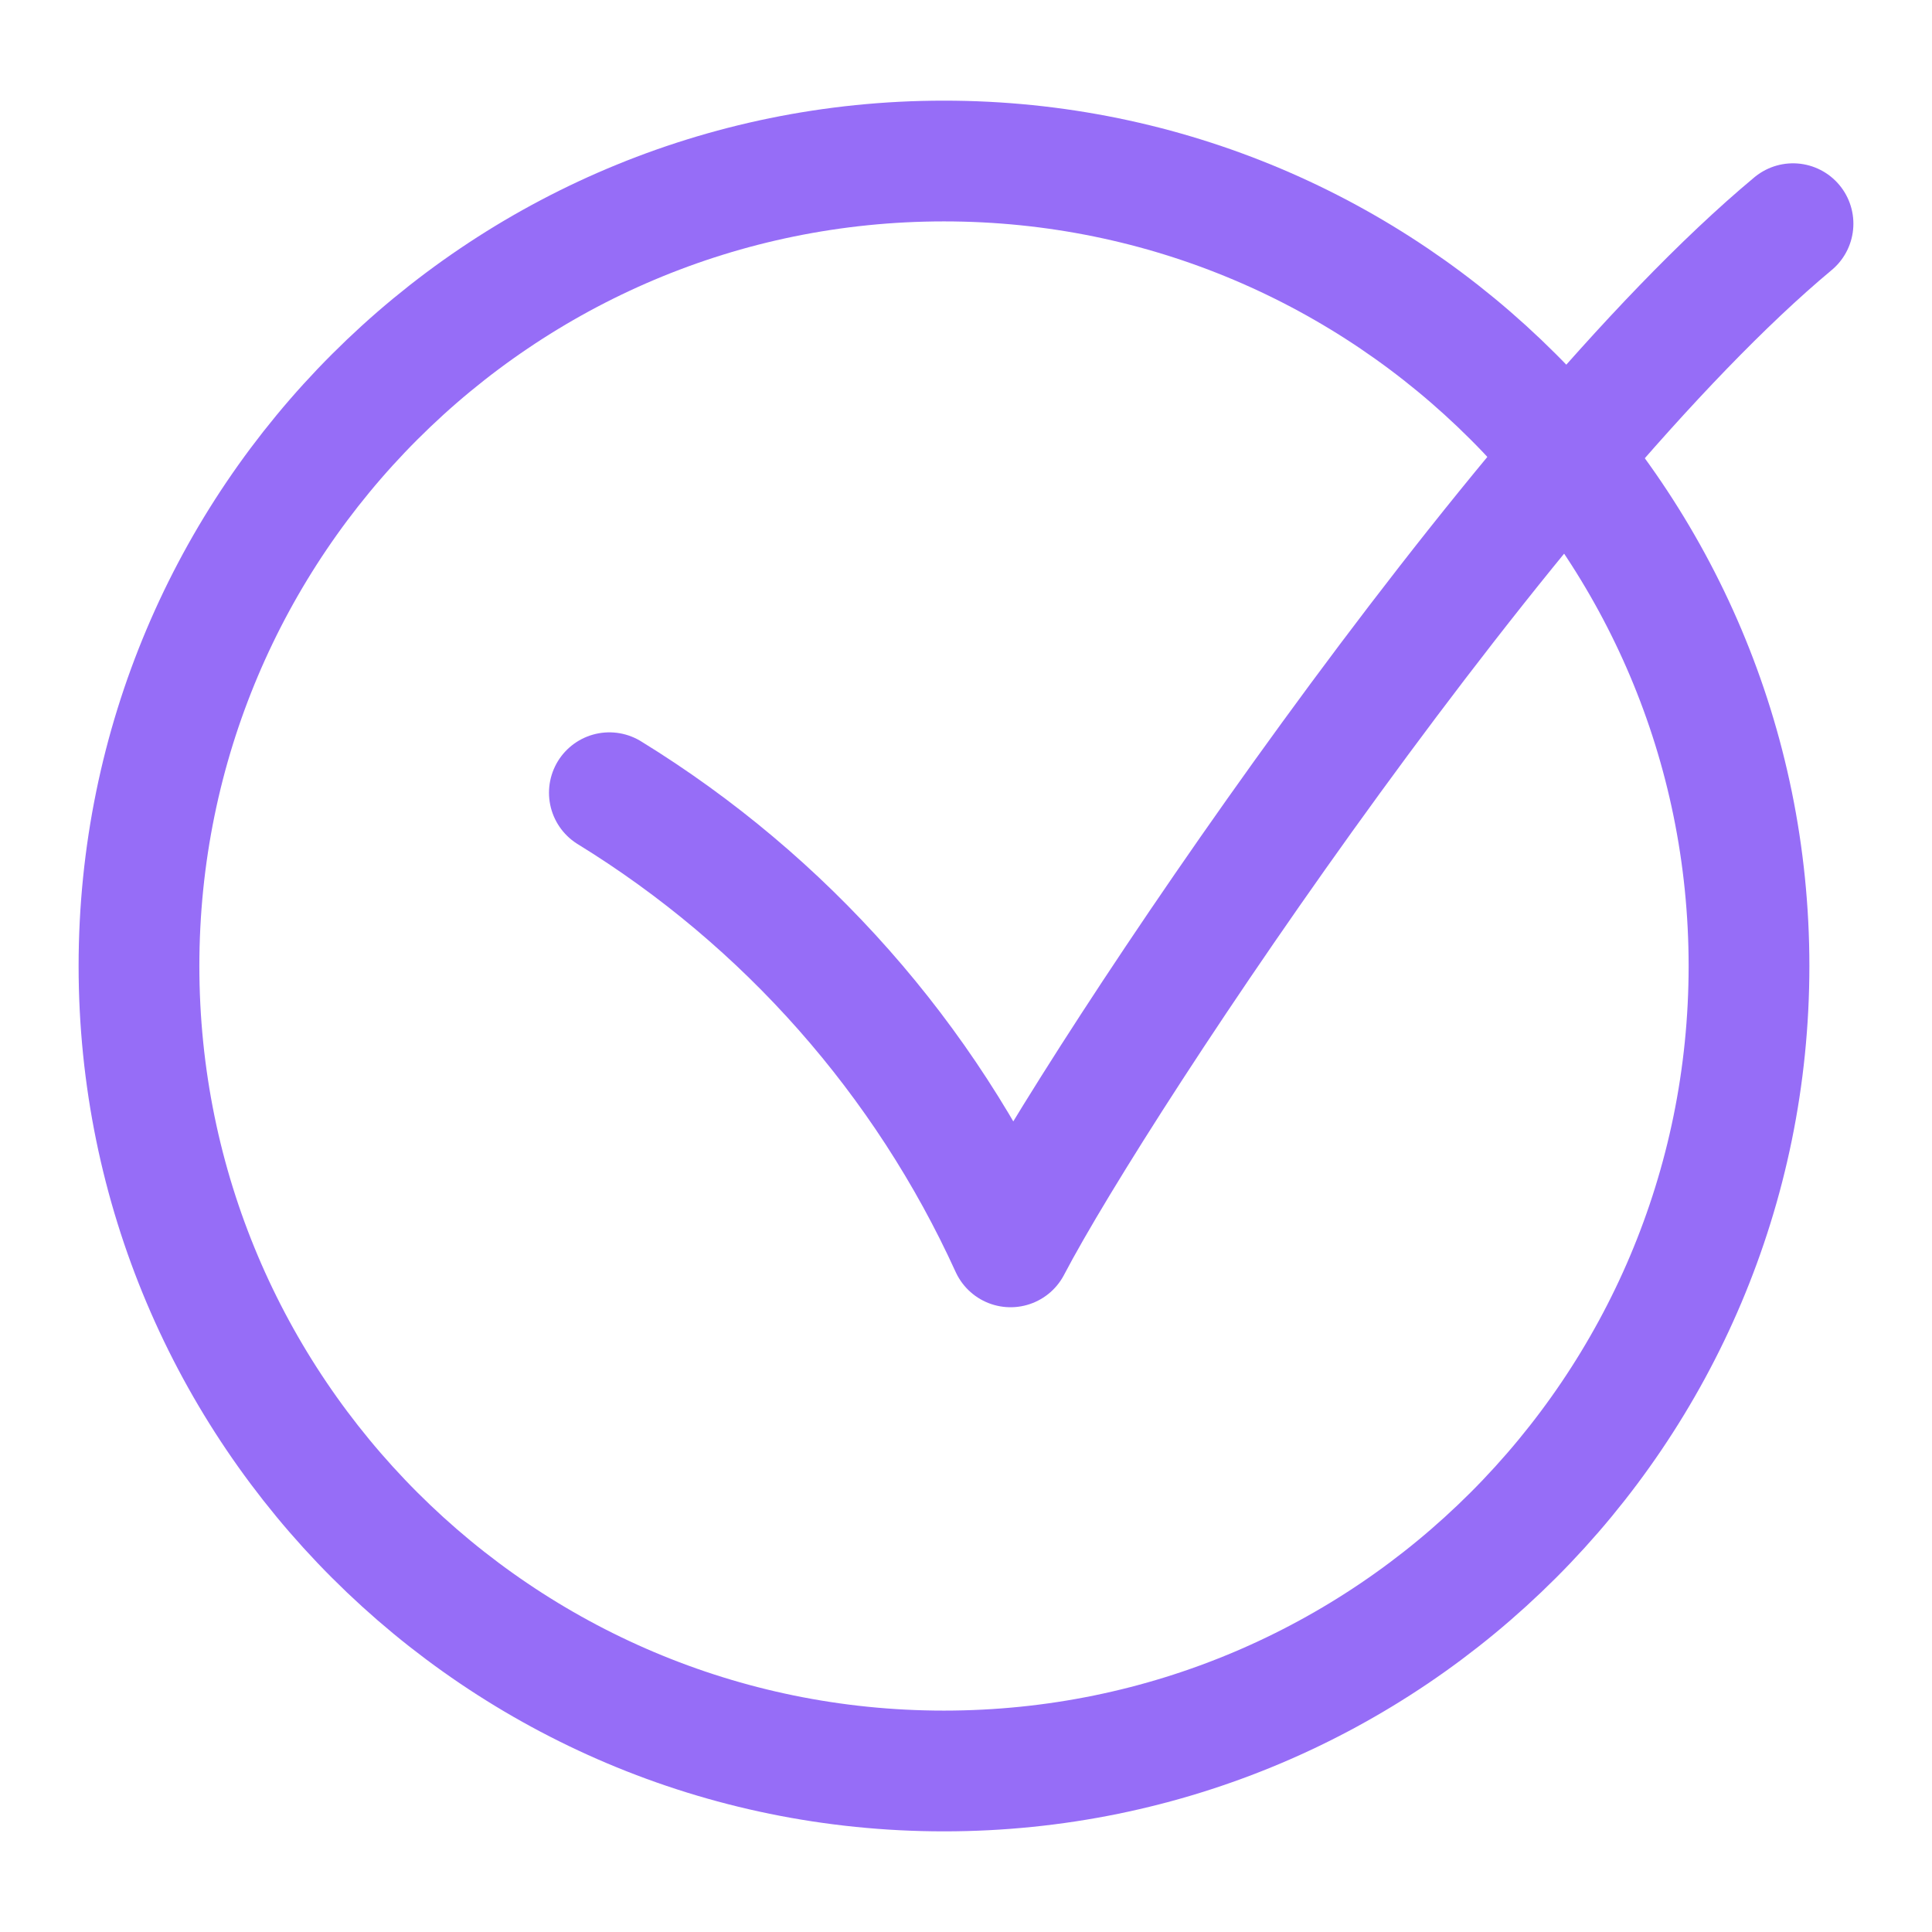
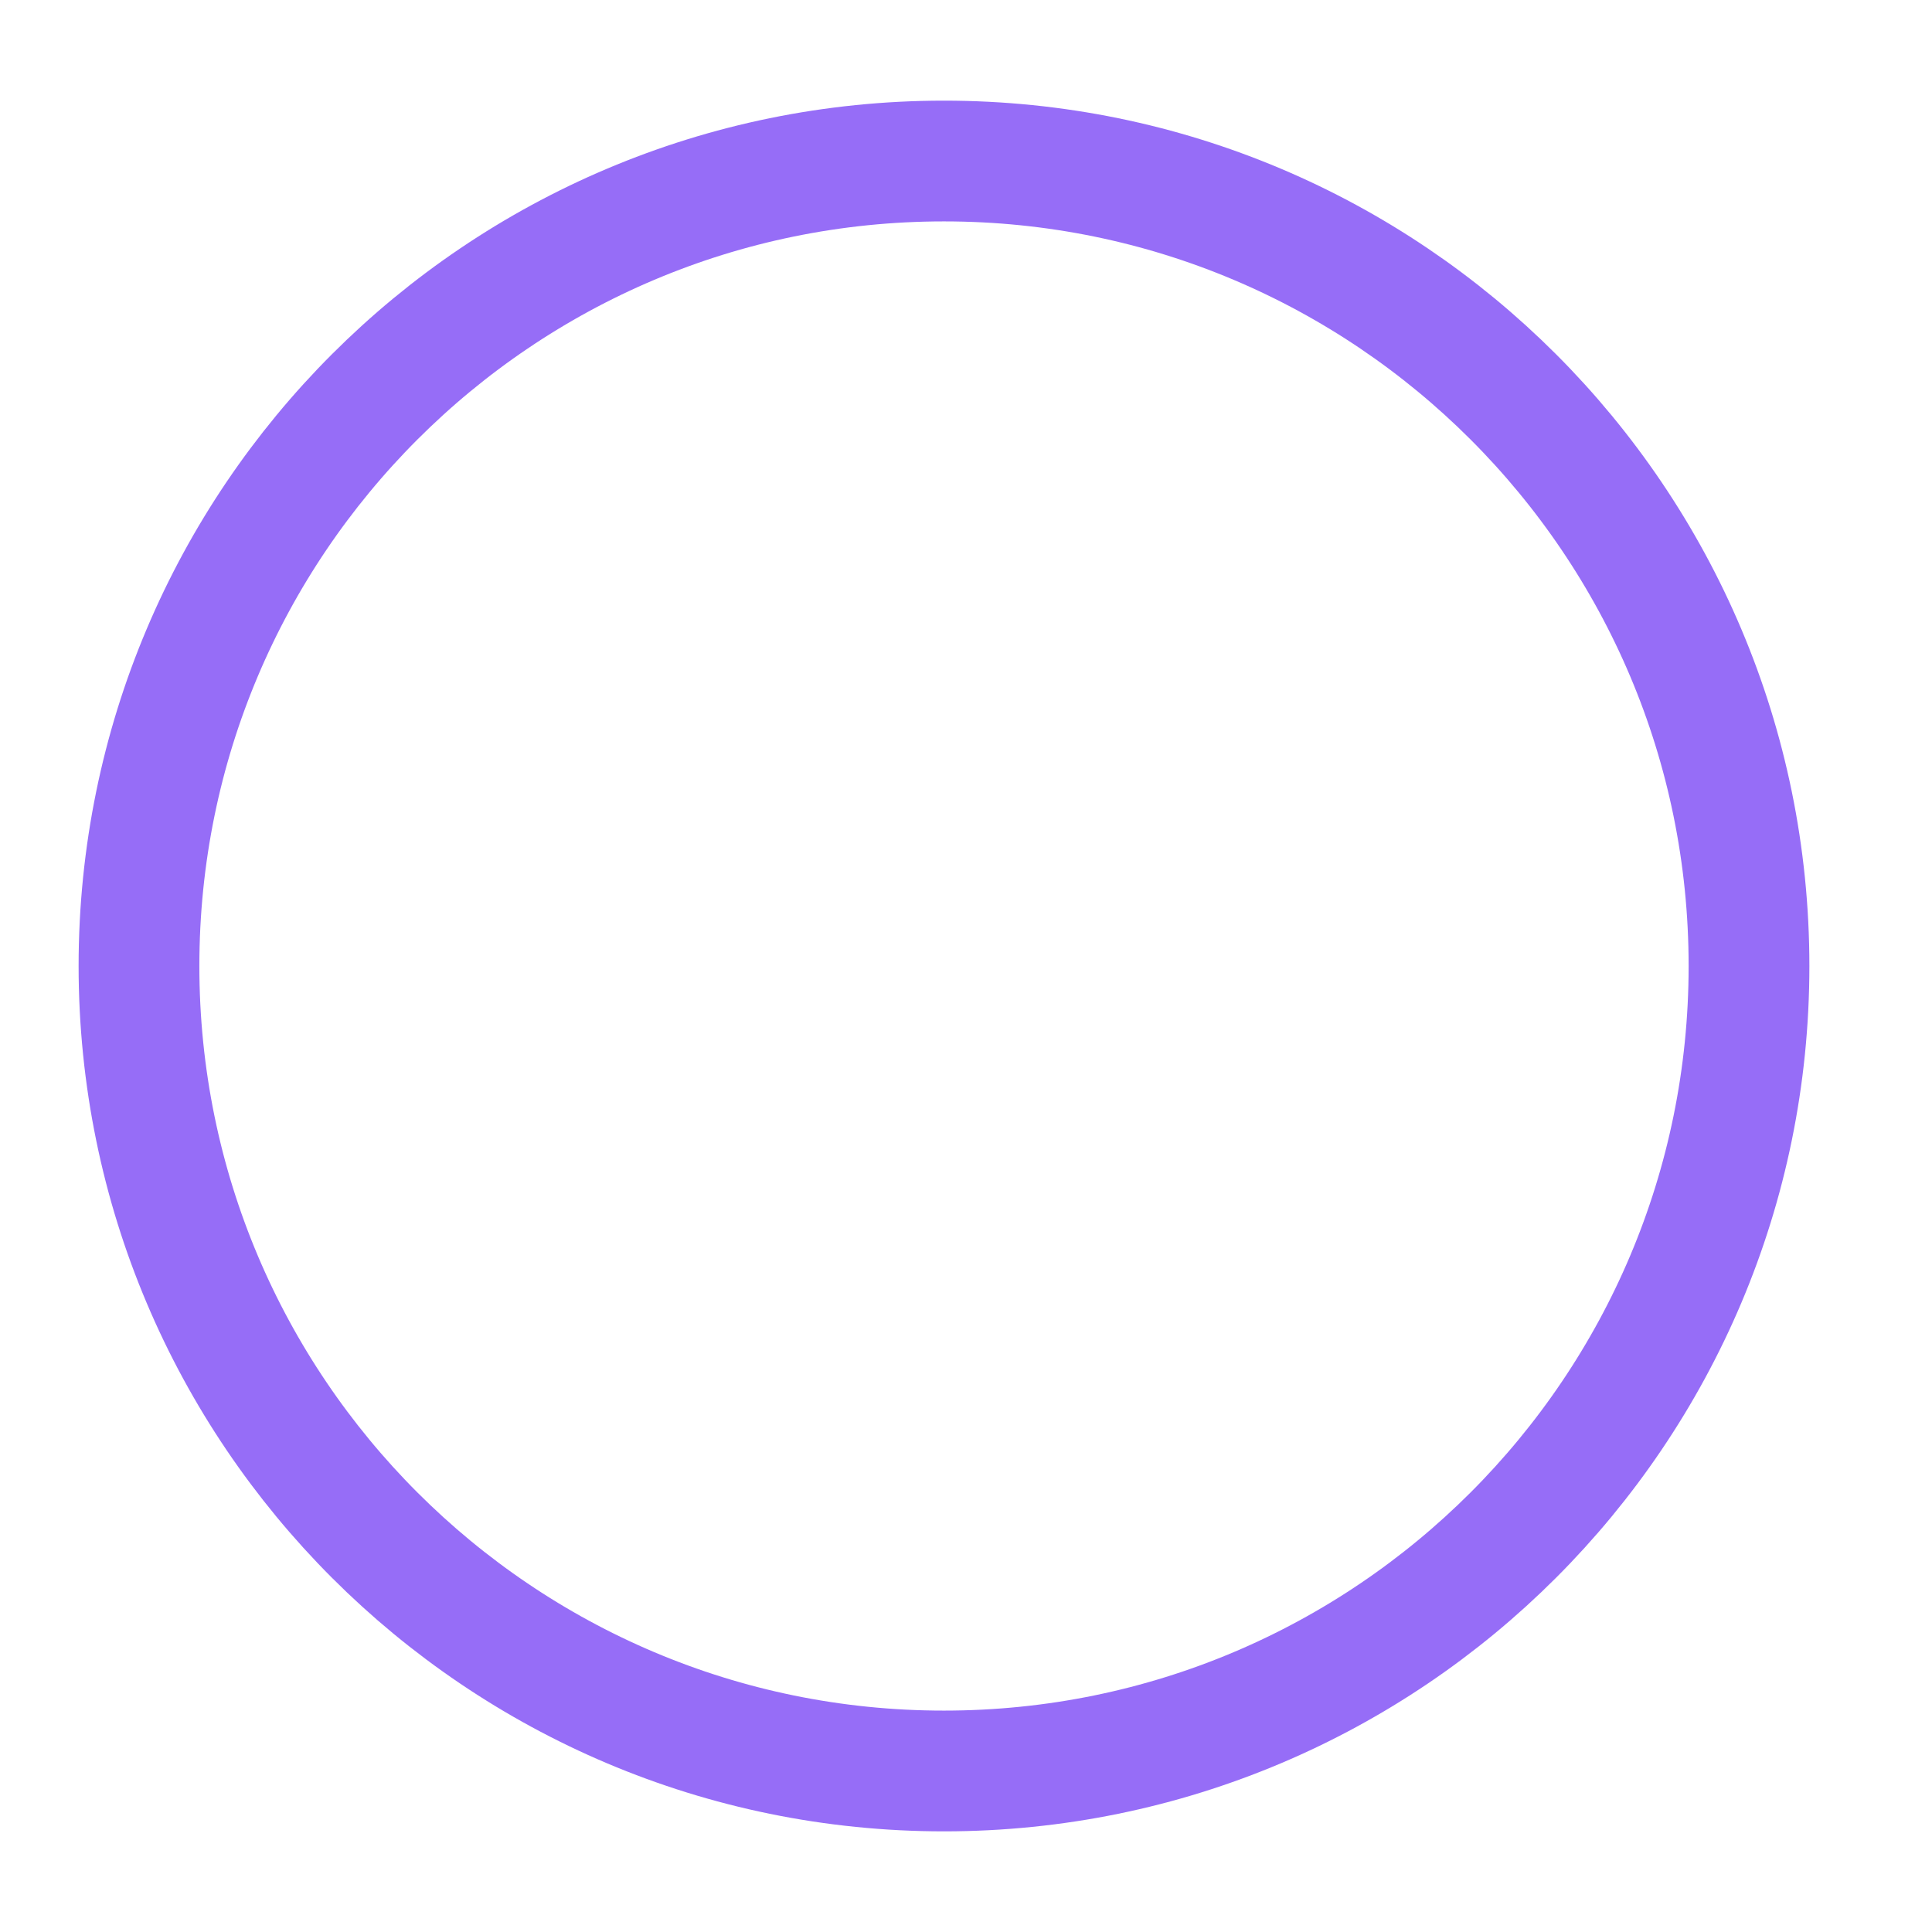
<svg xmlns="http://www.w3.org/2000/svg" width="32" height="32" viewBox="0 0 32 32" fill="none">
  <path d="M15.635 29.333C22.999 29.333 28.969 23.364 28.969 16C28.969 8.636 22.999 2.667 15.635 2.667C8.272 2.667 2.302 8.636 2.302 16C2.302 23.364 8.272 29.333 15.635 29.333Z" stroke="#966DF7" stroke-width="2" stroke-linecap="round" stroke-linejoin="round" />
-   <path d="M10.093 13.13C13.006 14.921 15.32 17.54 16.738 20.652C18.233 17.797 25.076 7.557 29.698 3.705" stroke="#966DF7" stroke-width="2" stroke-linecap="round" stroke-linejoin="round" />
</svg>